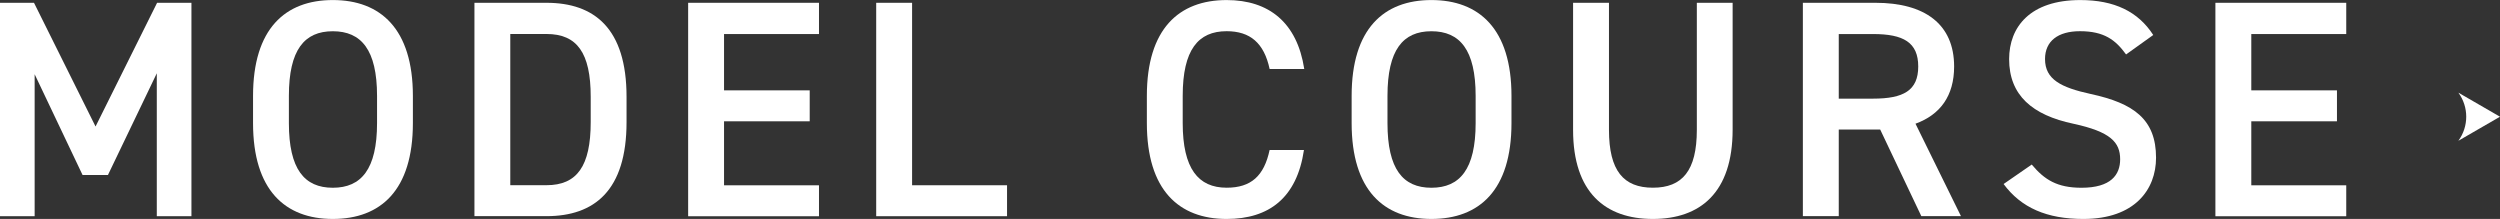
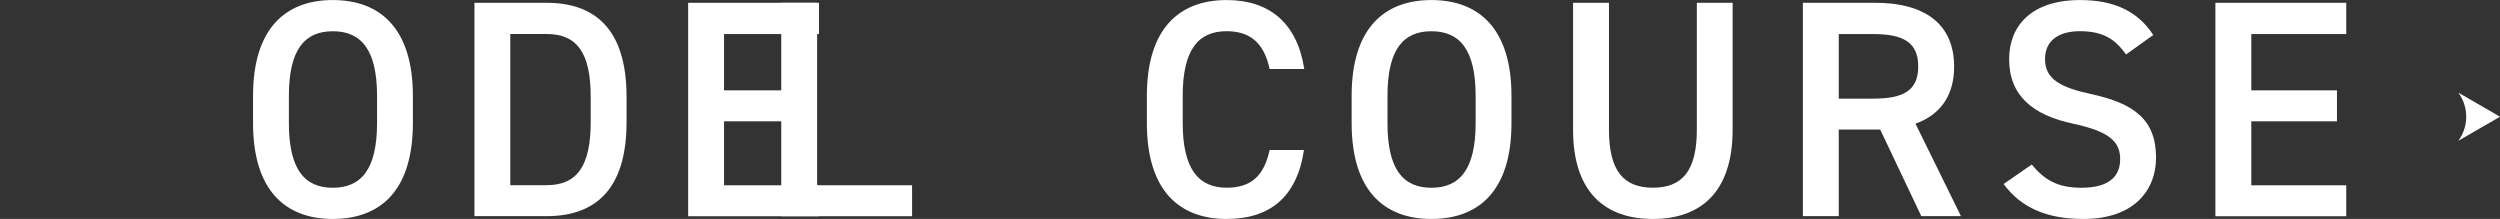
<svg xmlns="http://www.w3.org/2000/svg" id="_レイヤー_2" viewBox="0 0 500.8 43.86">
  <rect x="0" y="0" width="500.8" height="43.86" fill="#333333" stroke="none" />
  <defs>
    <style>.cls-1{fill:#fff;stroke-width:0px;}</style>
  </defs>
  <g id="_メニュー">
-     <path class="cls-1" d="m19.14,25.34L31.47.56h6.88v42.75h-6.94V14.68l-9.79,20.38h-5.08L6.94,14.87v28.44H0V.56h6.81l12.33,24.78Z" />
    <path class="cls-1" d="m66.67,43.86c-9.54,0-15.98-5.76-15.98-19.2v-5.45c0-13.44,6.44-19.2,15.98-19.2s16.04,5.76,16.04,19.2v5.45c0,13.44-6.44,19.2-16.04,19.2Zm-8.8-19.2c0,9.23,3.1,12.95,8.8,12.95s8.86-3.72,8.86-12.95v-5.45c0-9.23-3.16-12.95-8.86-12.95s-8.8,3.72-8.8,12.95v5.45Z" />
    <path class="cls-1" d="m95.04,43.3V.56h14.43c9.6,0,16.04,5.14,16.04,18.83v5.08c0,13.69-6.44,18.83-16.04,18.83h-14.43Zm23.29-18.83v-5.08c0-8.8-2.73-12.58-8.86-12.58h-7.25v30.29h7.25c6.13,0,8.86-3.84,8.86-12.64Z" />
    <path class="cls-1" d="m164.06.56v6.26h-19.02v11.28h17.16v6.2h-17.16v12.82h19.02v6.2h-26.21V.56h26.21Z" />
-     <path class="cls-1" d="m182.71,37.11h19.02v6.2h-26.21V.56h7.19v36.55Z" />
+     <path class="cls-1" d="m182.71,37.11v6.2h-26.21V.56h7.19v36.55Z" />
    <path class="cls-1" d="m254.33,13.81c-1.12-5.2-3.9-7.56-8.61-7.56-5.7,0-8.8,3.72-8.8,12.95v5.45c0,9.11,3.1,12.95,8.8,12.95,4.89,0,7.5-2.35,8.61-7.56h6.88c-1.42,9.6-7,13.82-15.49,13.82-9.54,0-15.98-5.76-15.98-19.2v-5.45c0-13.44,6.44-19.2,15.98-19.2,8.49,0,14.12,4.52,15.55,13.81h-6.94Z" />
    <path class="cls-1" d="m286.74,43.86c-9.54,0-15.98-5.76-15.98-19.2v-5.45c0-13.44,6.44-19.2,15.98-19.2s16.04,5.76,16.04,19.2v5.45c0,13.44-6.44,19.2-16.04,19.2Zm-8.8-19.2c0,9.23,3.1,12.95,8.8,12.95s8.86-3.72,8.86-12.95v-5.45c0-9.23-3.16-12.95-8.86-12.95s-8.8,3.72-8.8,12.95v5.45Z" />
    <path class="cls-1" d="m347.08.56v25.4c0,12.64-6.5,17.9-15.98,17.9s-15.98-5.27-15.98-17.84V.56h7.19v25.46c0,8.18,2.91,11.58,8.8,11.58s8.8-3.41,8.8-11.58V.56h7.19Z" />
    <path class="cls-1" d="m384.88,43.3l-8.24-17.35h-8.3v17.35h-7.19V.56h14.56c9.85,0,15.74,4.27,15.74,12.76,0,5.89-2.79,9.66-7.74,11.46l9.11,18.52h-7.93Zm-9.66-23.54c6.07,0,9.04-1.61,9.04-6.44s-2.97-6.5-9.04-6.5h-6.88v12.95h6.88Z" />
    <path class="cls-1" d="m425.89,10.9c-2.11-2.91-4.4-4.65-9.23-4.65-4.4,0-7,1.98-7,5.58,0,4.09,3.22,5.7,9.17,7,8.61,1.86,13.07,5.08,13.07,12.76,0,6.38-4.27,12.27-14.56,12.27-7.31,0-12.45-2.23-15.98-7l5.64-3.9c2.54,3.04,5.08,4.65,9.97,4.65,5.89,0,7.74-2.6,7.74-5.7,0-3.41-1.92-5.51-9.35-7.12-8.24-1.73-12.89-5.7-12.89-12.95,0-6.44,4.21-11.83,14.25-11.83,6.81,0,11.58,2.29,14.62,7l-5.45,3.9Z" />
    <path class="cls-1" d="m470,.56v6.26h-19.02v11.28h17.16v6.2h-17.16v12.82h19.02v6.2h-26.21V.56h26.21Z" />
    <path class="cls-1" d="m500.8,23.38l-4.17-2.41-4.17-2.41h0c2.1,2.87,2.1,6.77,0,9.64h0s4.17-2.41,4.17-2.41l4.17-2.41Z" />
  </g>
</svg>